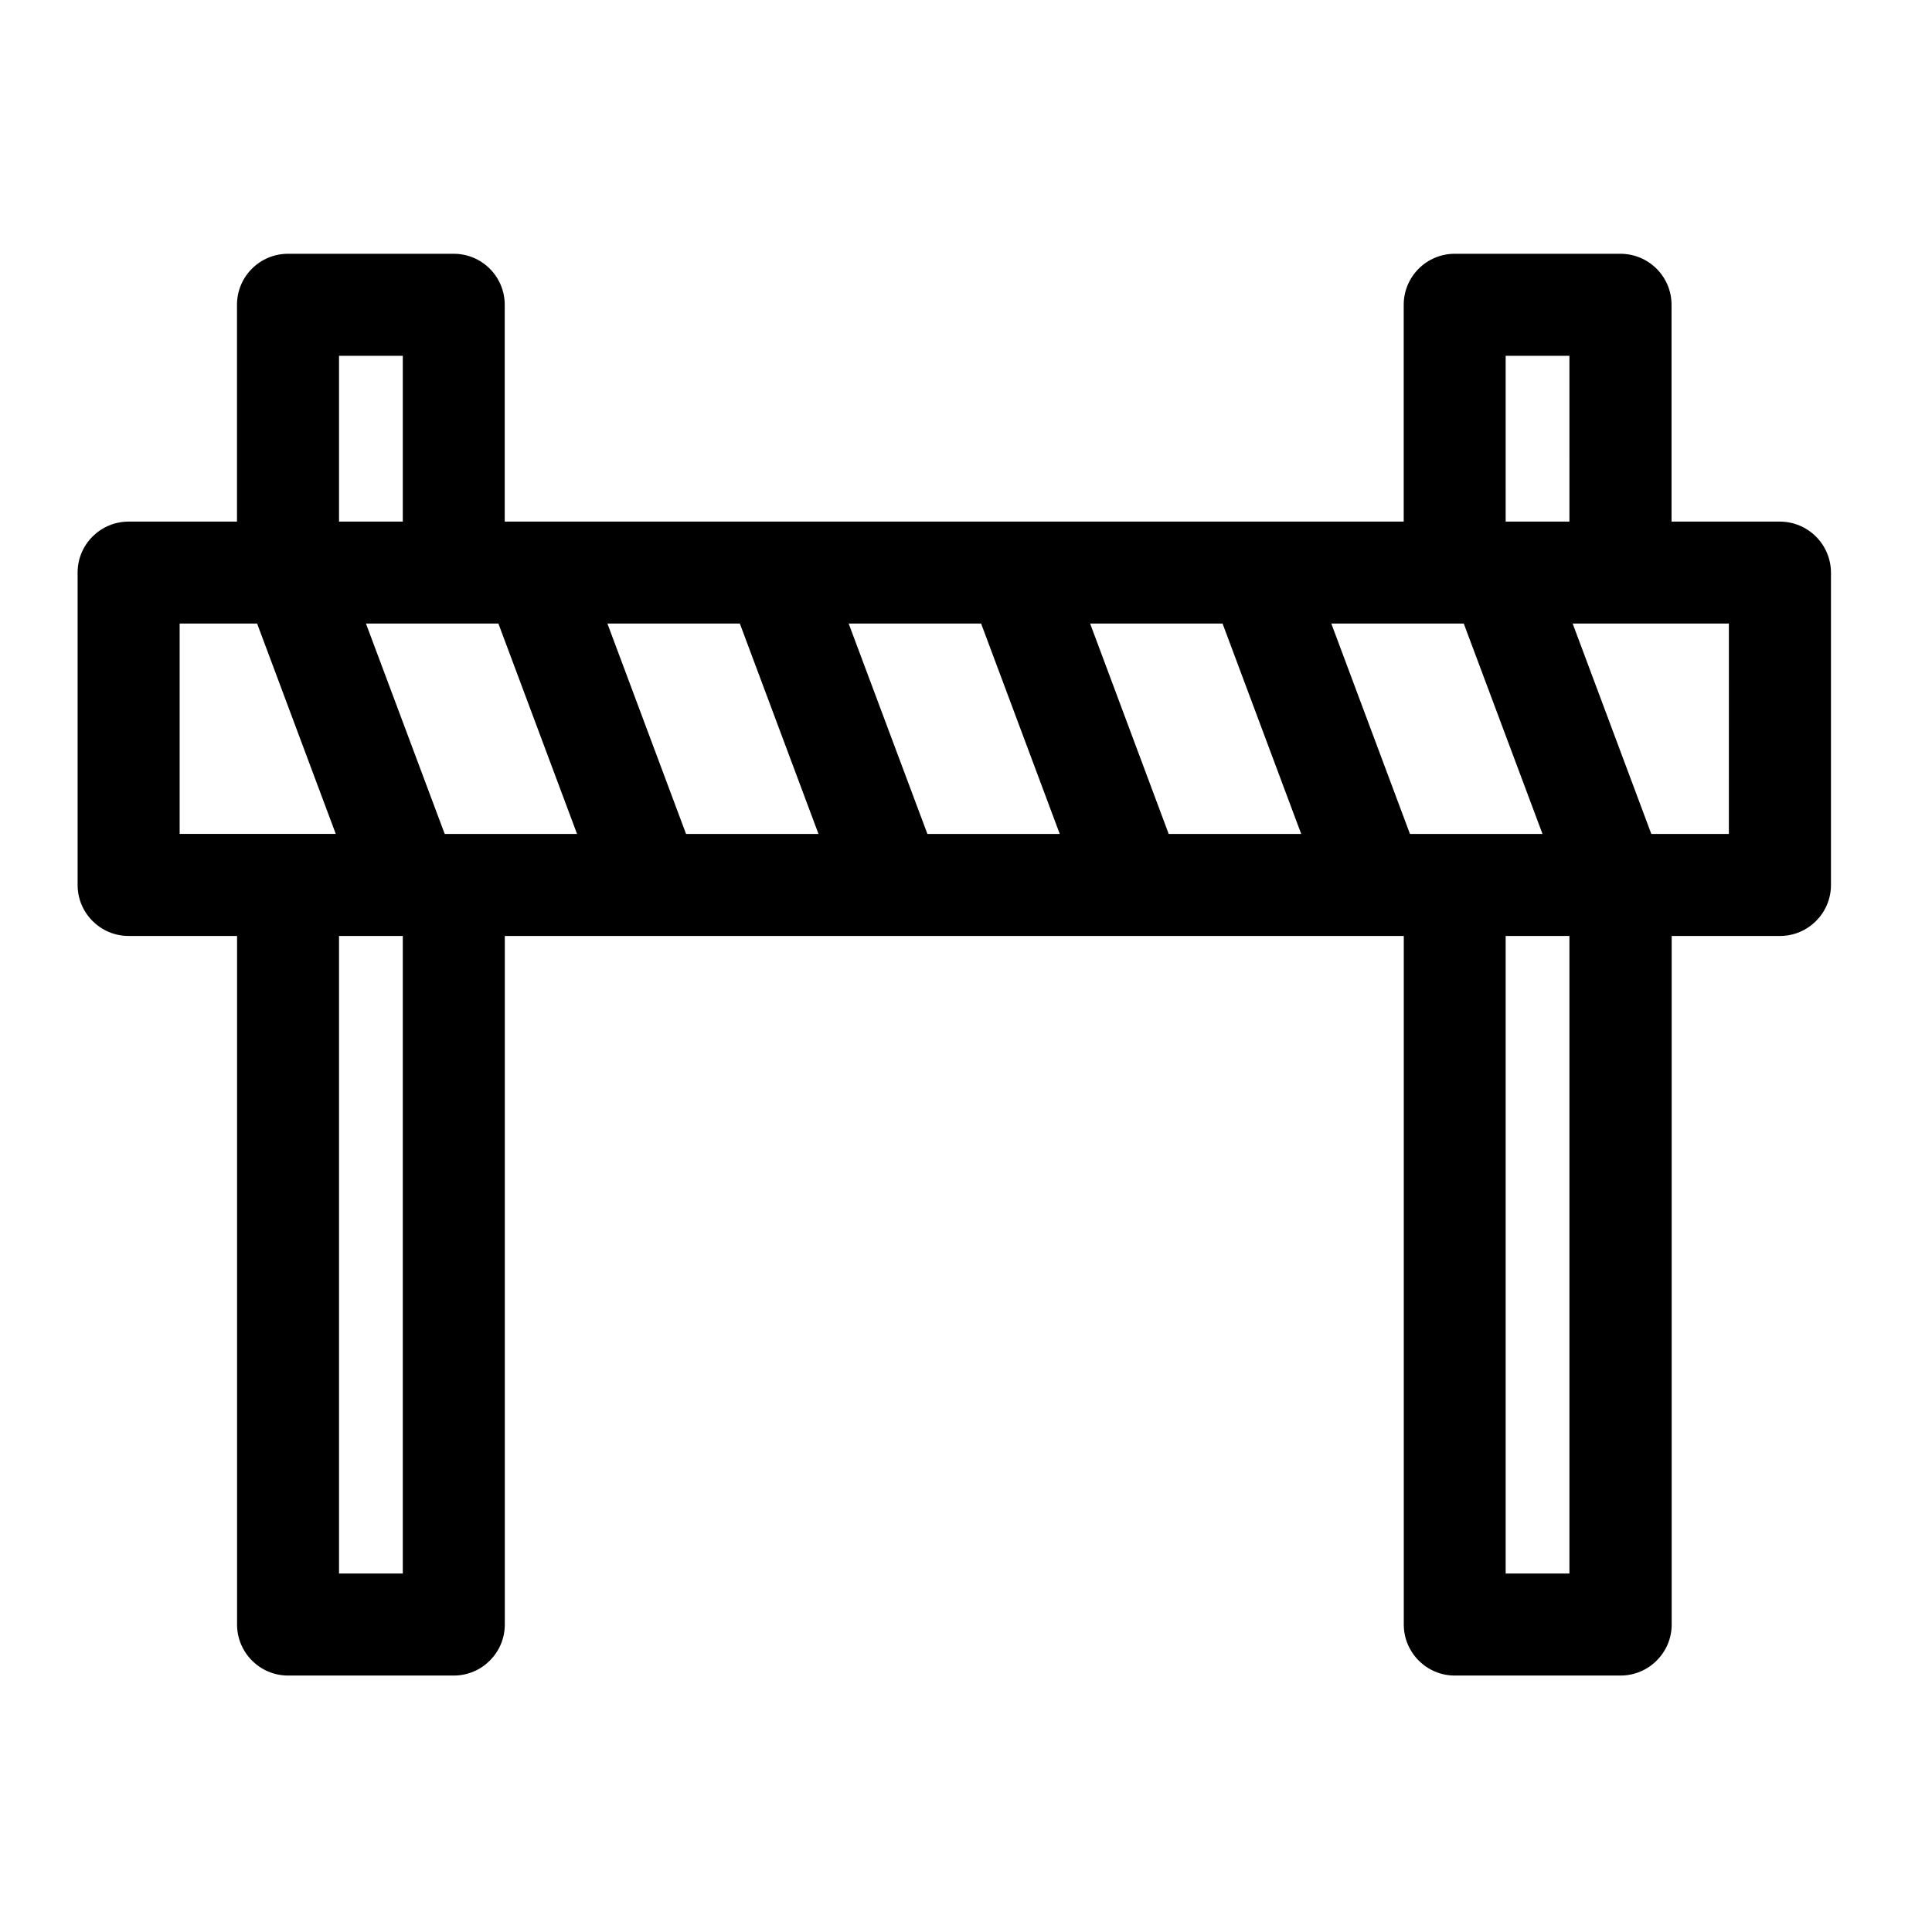
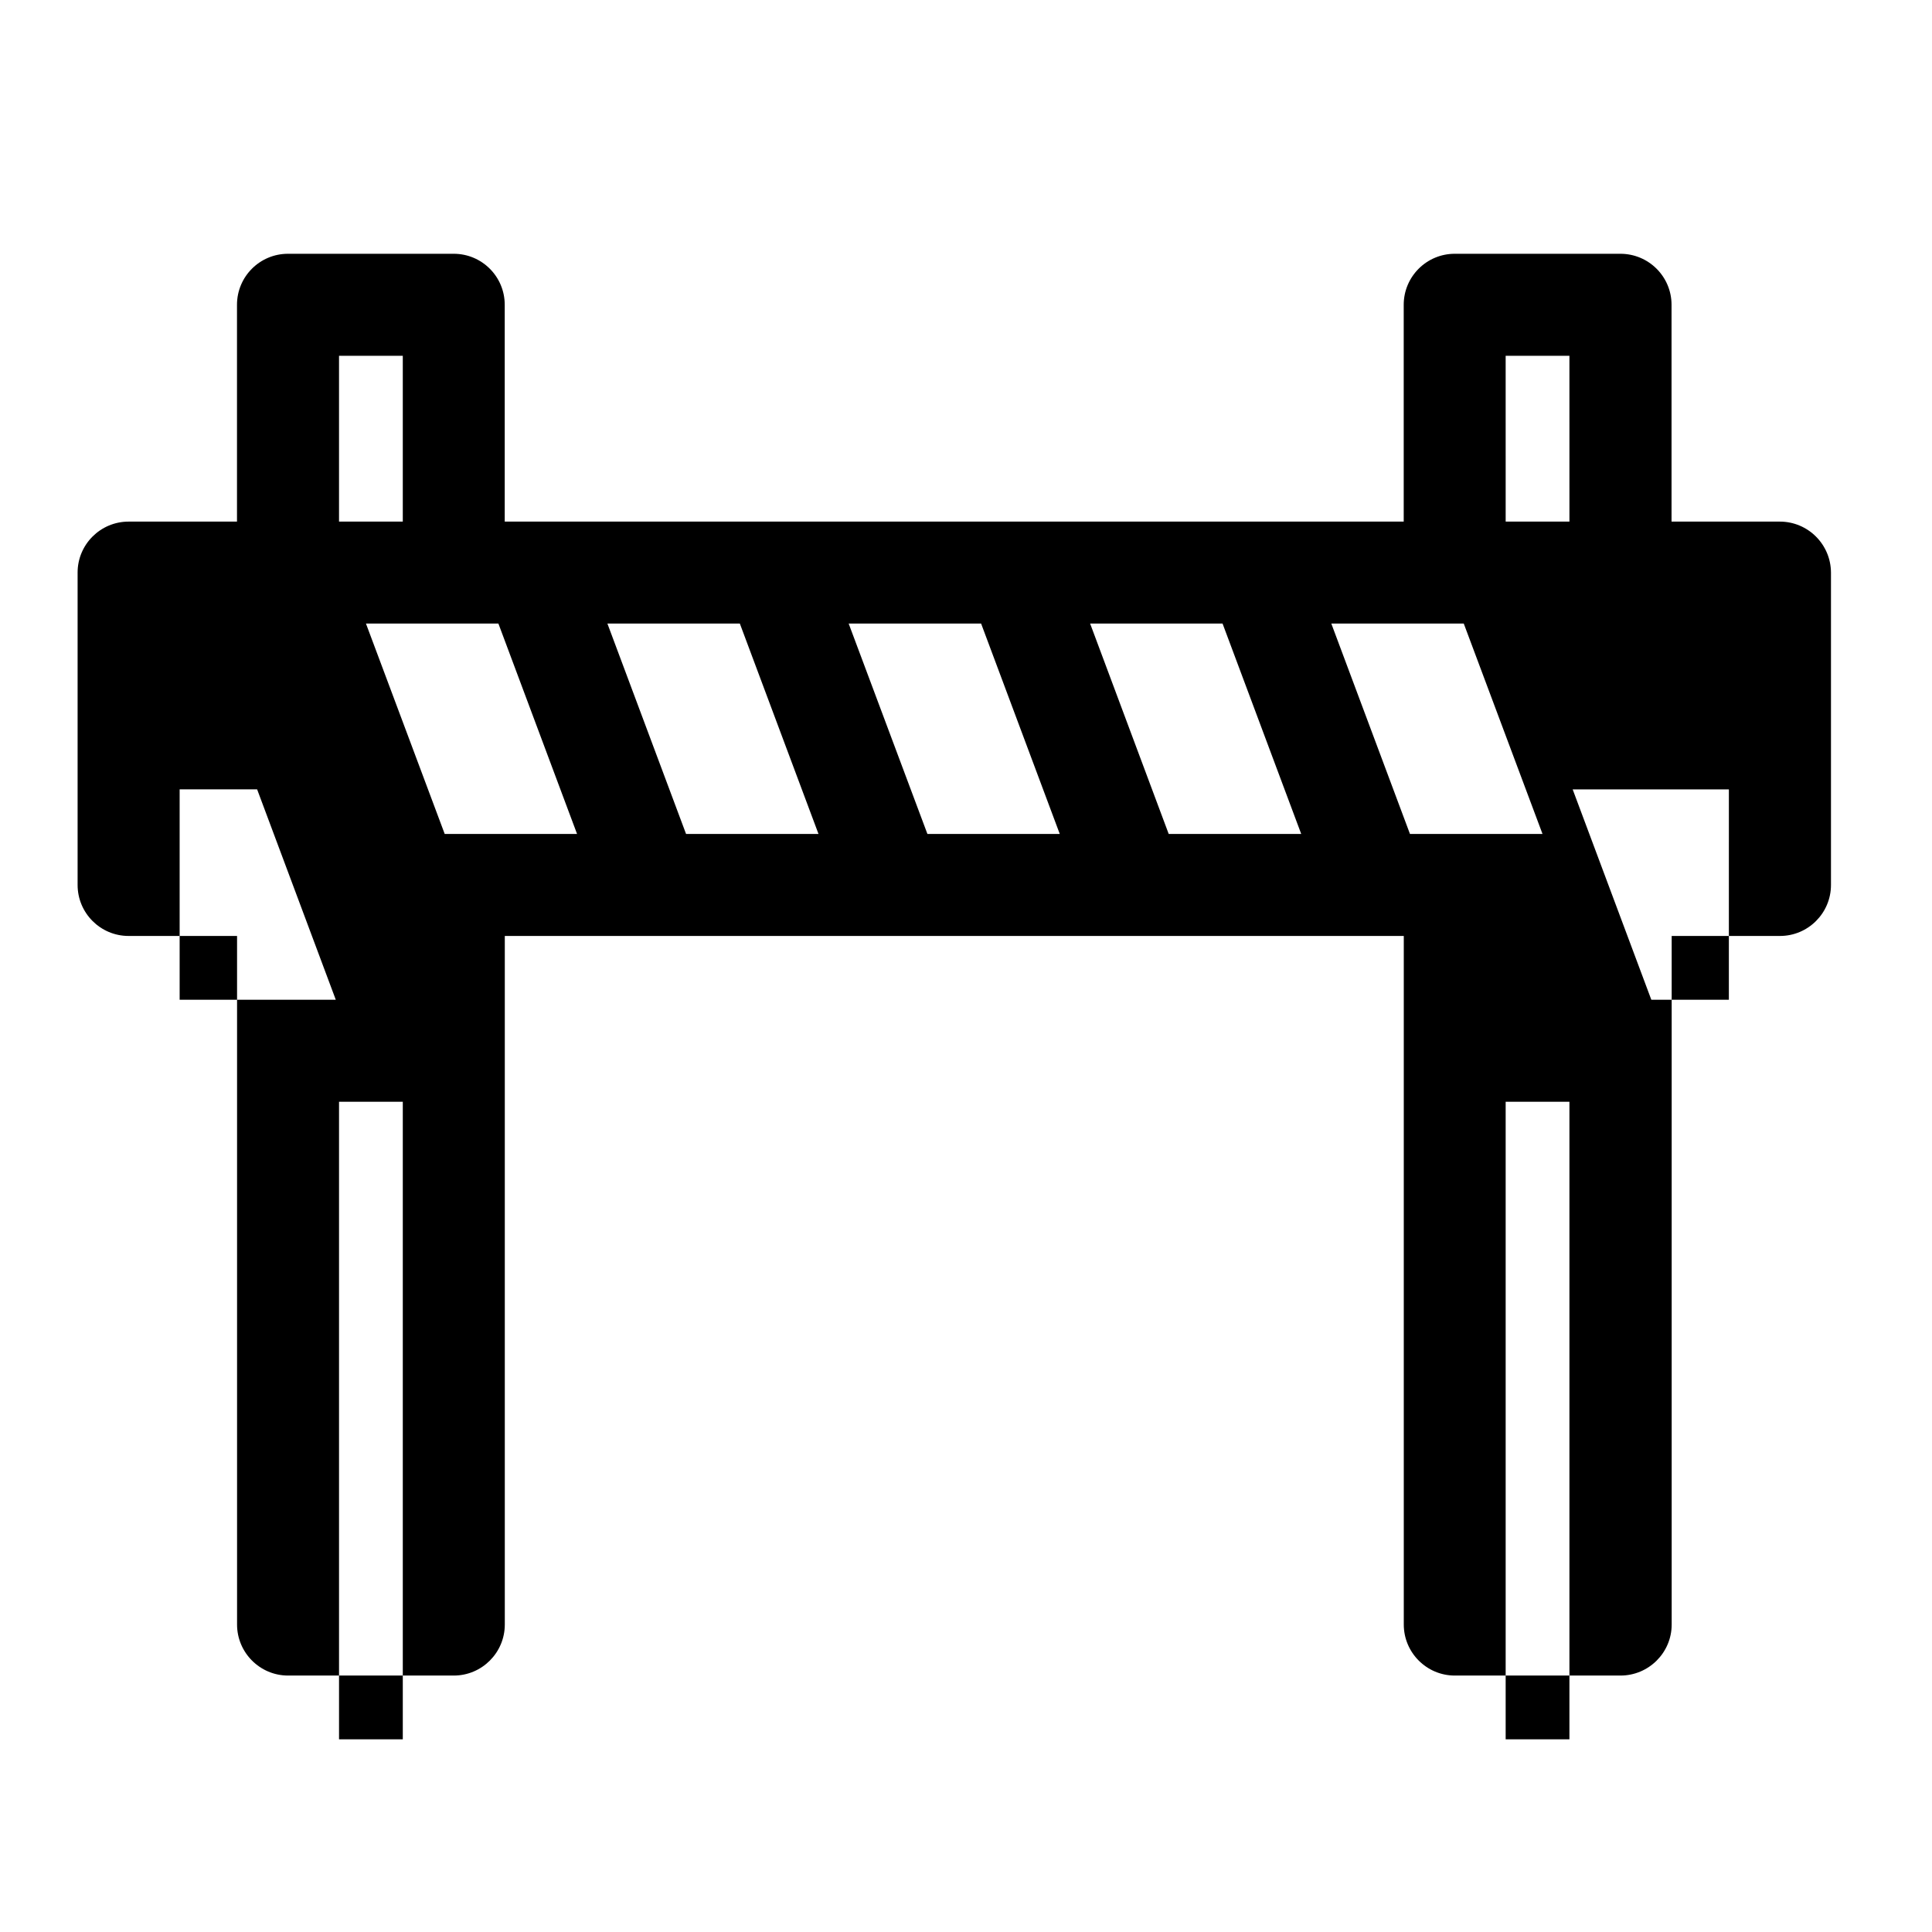
<svg xmlns="http://www.w3.org/2000/svg" fill="#000000" width="800px" height="800px" version="1.1" viewBox="144 144 512 512">
-   <path d="m615.67 282.23h-28.695v-57.457c0-7.473-6.066-13.52-13.562-13.52h-43.895c-7.453 0-13.52 6.047-13.52 13.52v57.457h-238.24v-57.457c0-7.473-6.047-13.52-13.52-13.52h-43.914c-7.473 0-13.52 6.047-13.52 13.52v57.457h-28.719c-7.453 0-13.52 6.047-13.52 13.496v82.793c0 7.453 6.047 13.52 13.52 13.52h28.738v182.48c0 7.43 6.047 13.52 13.52 13.52h43.914c7.453 0 13.52-6.066 13.52-13.52v-182.48h238.24v182.48c0 7.43 6.047 13.52 13.52 13.52h43.914c7.473 0 13.562-6.066 13.562-13.52v-182.48h28.695c7.453 0 13.52-6.047 13.52-13.52v-82.793c-0.039-7.453-6.086-13.496-13.559-13.496zm-72.656-43.938h16.898l0.004 43.938h-16.898zm-89.297 126.71-20.824-55.754h35.098l20.844 55.754zm-63.945 0-20.867-55.754h35.098l20.844 55.754zm-63.961 0-20.844-55.754h35.098l20.844 55.754zm-61.547 0h-2.414l-20.867-55.754h35.098l20.844 55.754zm253.39 0-20.844-55.754h35.102l20.867 55.754zm-283.81-126.71h16.898v43.938h-16.898zm-42.238 70.953h20.531l20.844 55.754h-41.375zm59.137 251.76h-16.898v-168.96h16.898zm309.17 0h-16.898v-168.96h16.898zm42.254-196h-20.551l-20.844-55.754h41.398z" />
+   <path d="m615.67 282.23h-28.695v-57.457c0-7.473-6.066-13.52-13.562-13.52h-43.895c-7.453 0-13.52 6.047-13.52 13.52v57.457h-238.24v-57.457c0-7.473-6.047-13.52-13.52-13.52h-43.914c-7.473 0-13.52 6.047-13.52 13.52v57.457h-28.719c-7.453 0-13.52 6.047-13.52 13.496v82.793c0 7.453 6.047 13.52 13.52 13.52h28.738v182.48c0 7.43 6.047 13.52 13.52 13.52h43.914c7.453 0 13.52-6.066 13.52-13.52v-182.48h238.24v182.48c0 7.43 6.047 13.52 13.52 13.52h43.914c7.473 0 13.562-6.066 13.562-13.52v-182.48h28.695c7.453 0 13.52-6.047 13.52-13.52v-82.793c-0.039-7.453-6.086-13.496-13.559-13.496zm-72.656-43.938h16.898l0.004 43.938h-16.898zm-89.297 126.71-20.824-55.754h35.098l20.844 55.754zm-63.945 0-20.867-55.754h35.098l20.844 55.754zm-63.961 0-20.844-55.754h35.098l20.844 55.754zm-61.547 0h-2.414l-20.867-55.754h35.098l20.844 55.754zm253.39 0-20.844-55.754h35.102l20.867 55.754zm-283.81-126.71h16.898v43.938h-16.898m-42.238 70.953h20.531l20.844 55.754h-41.375zm59.137 251.76h-16.898v-168.96h16.898zm309.17 0h-16.898v-168.96h16.898zm42.254-196h-20.551l-20.844-55.754h41.398z" />
</svg>